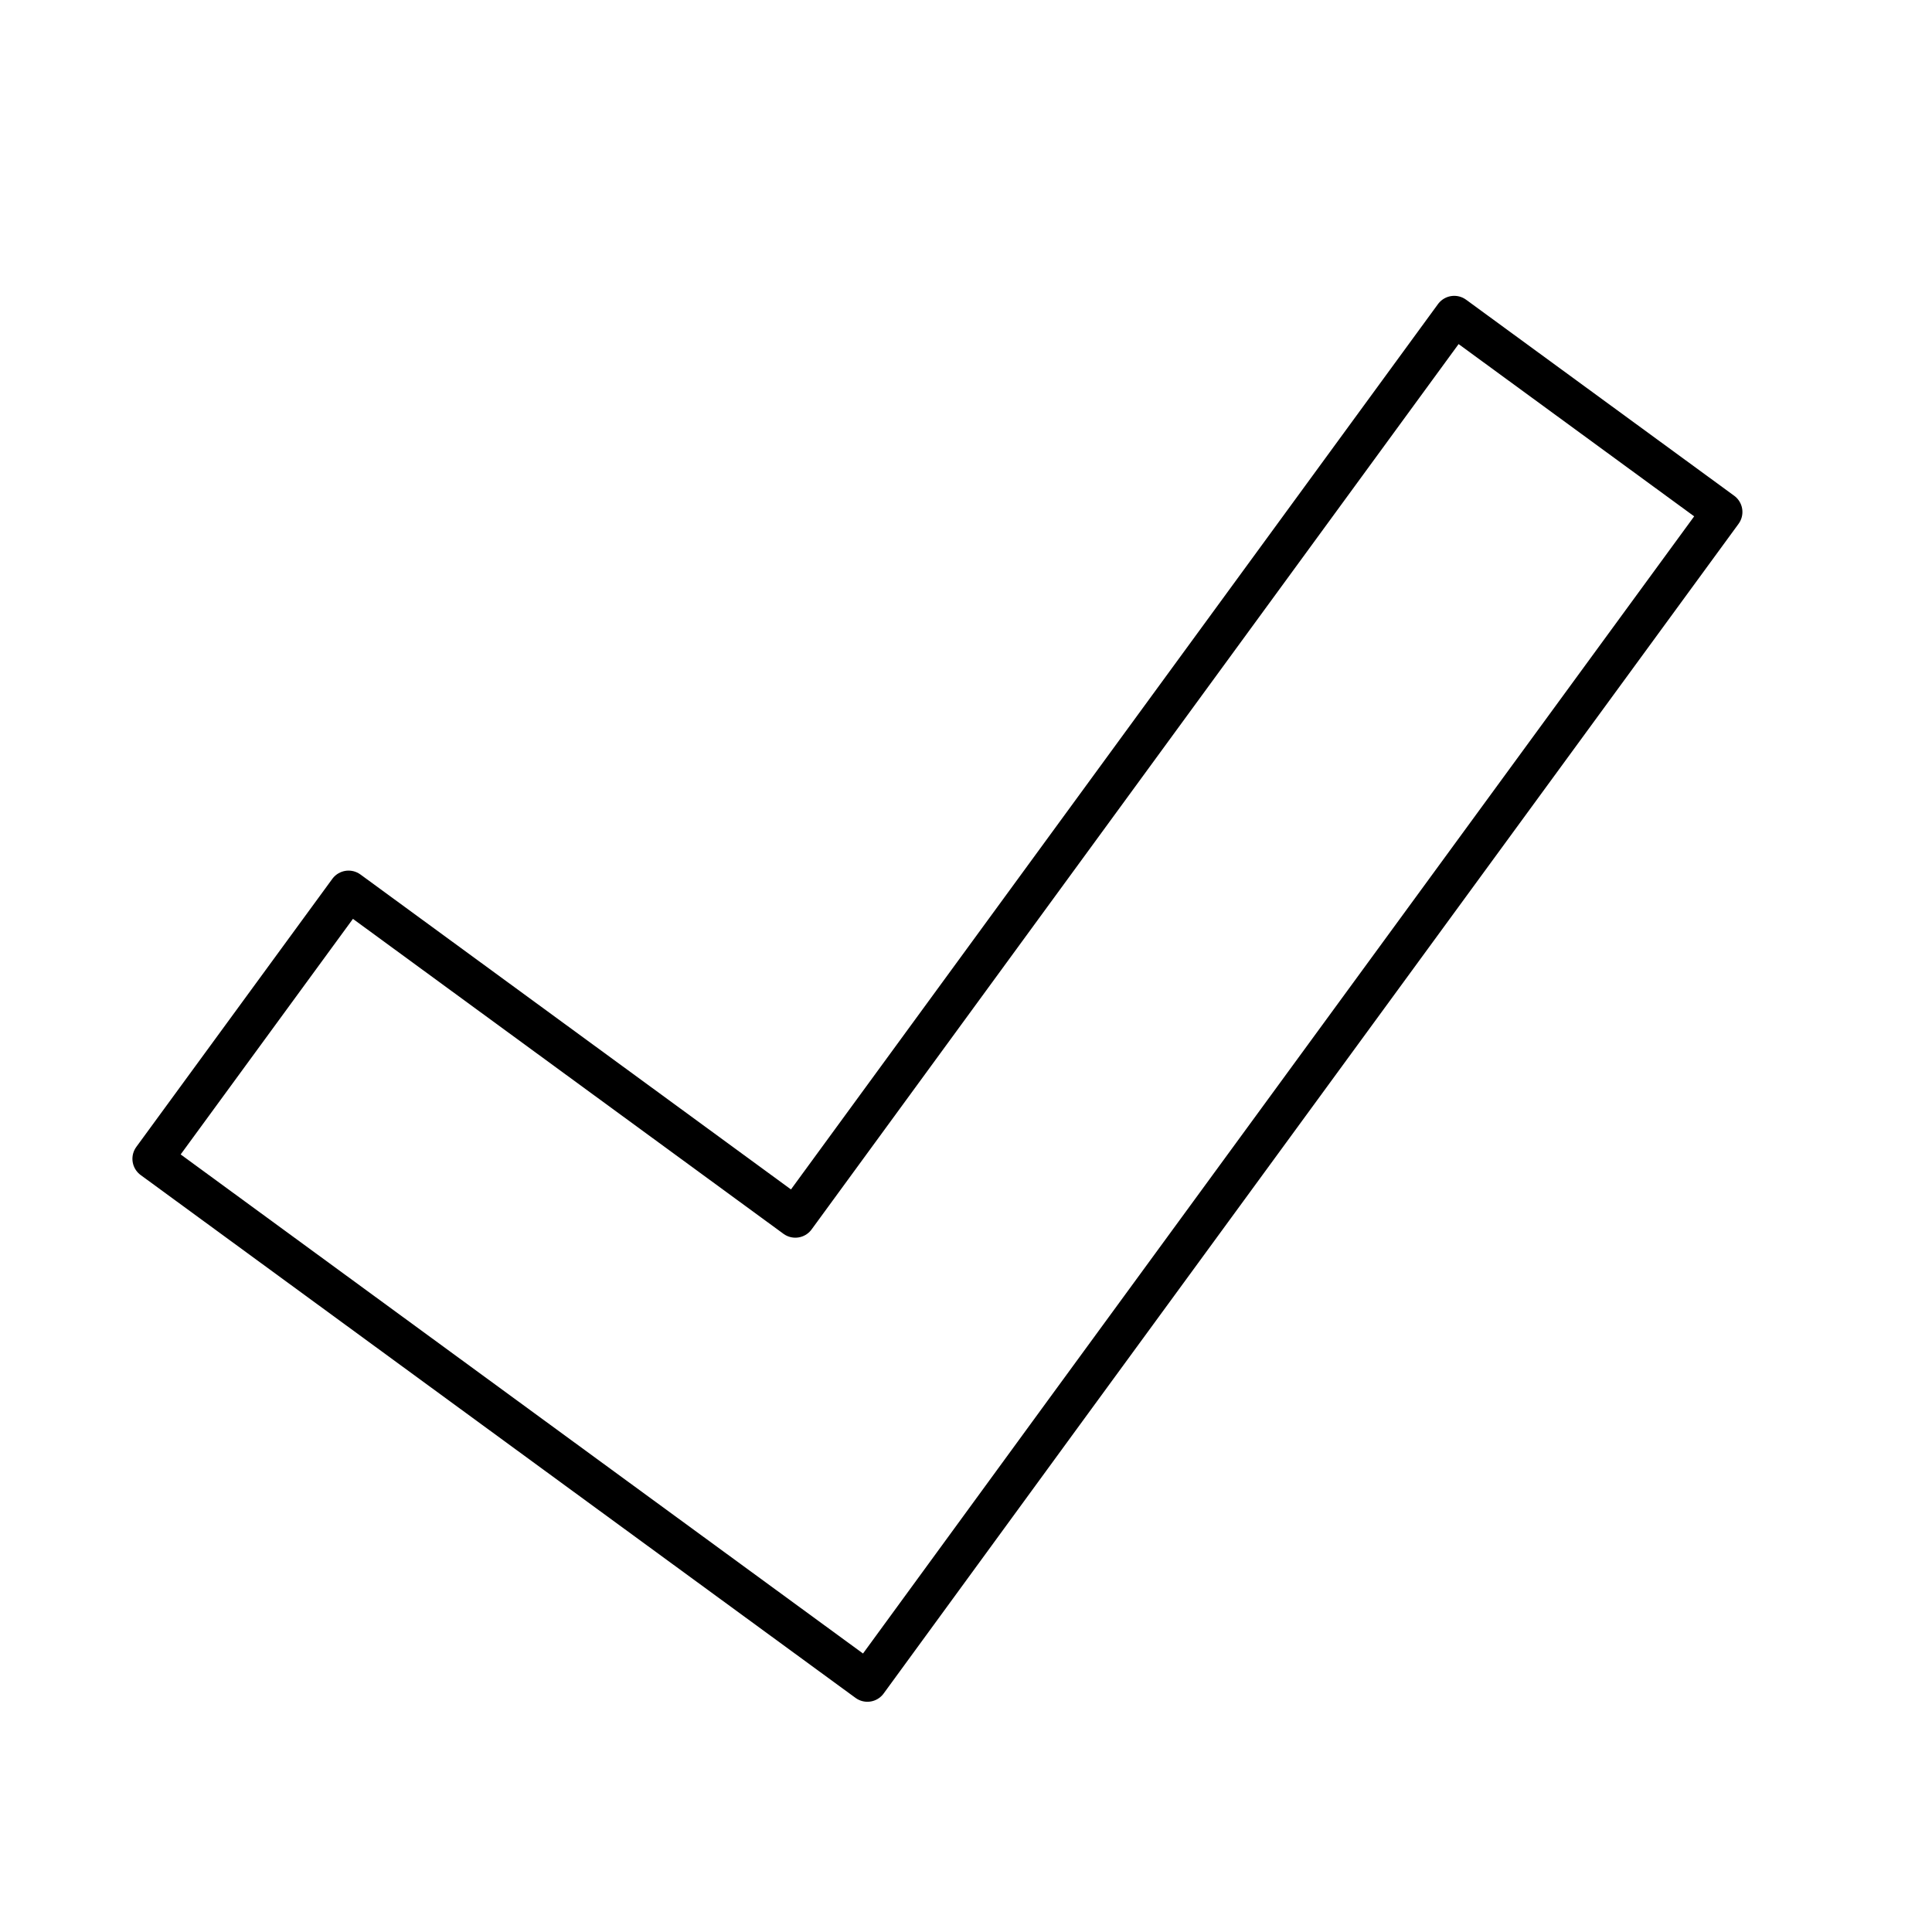
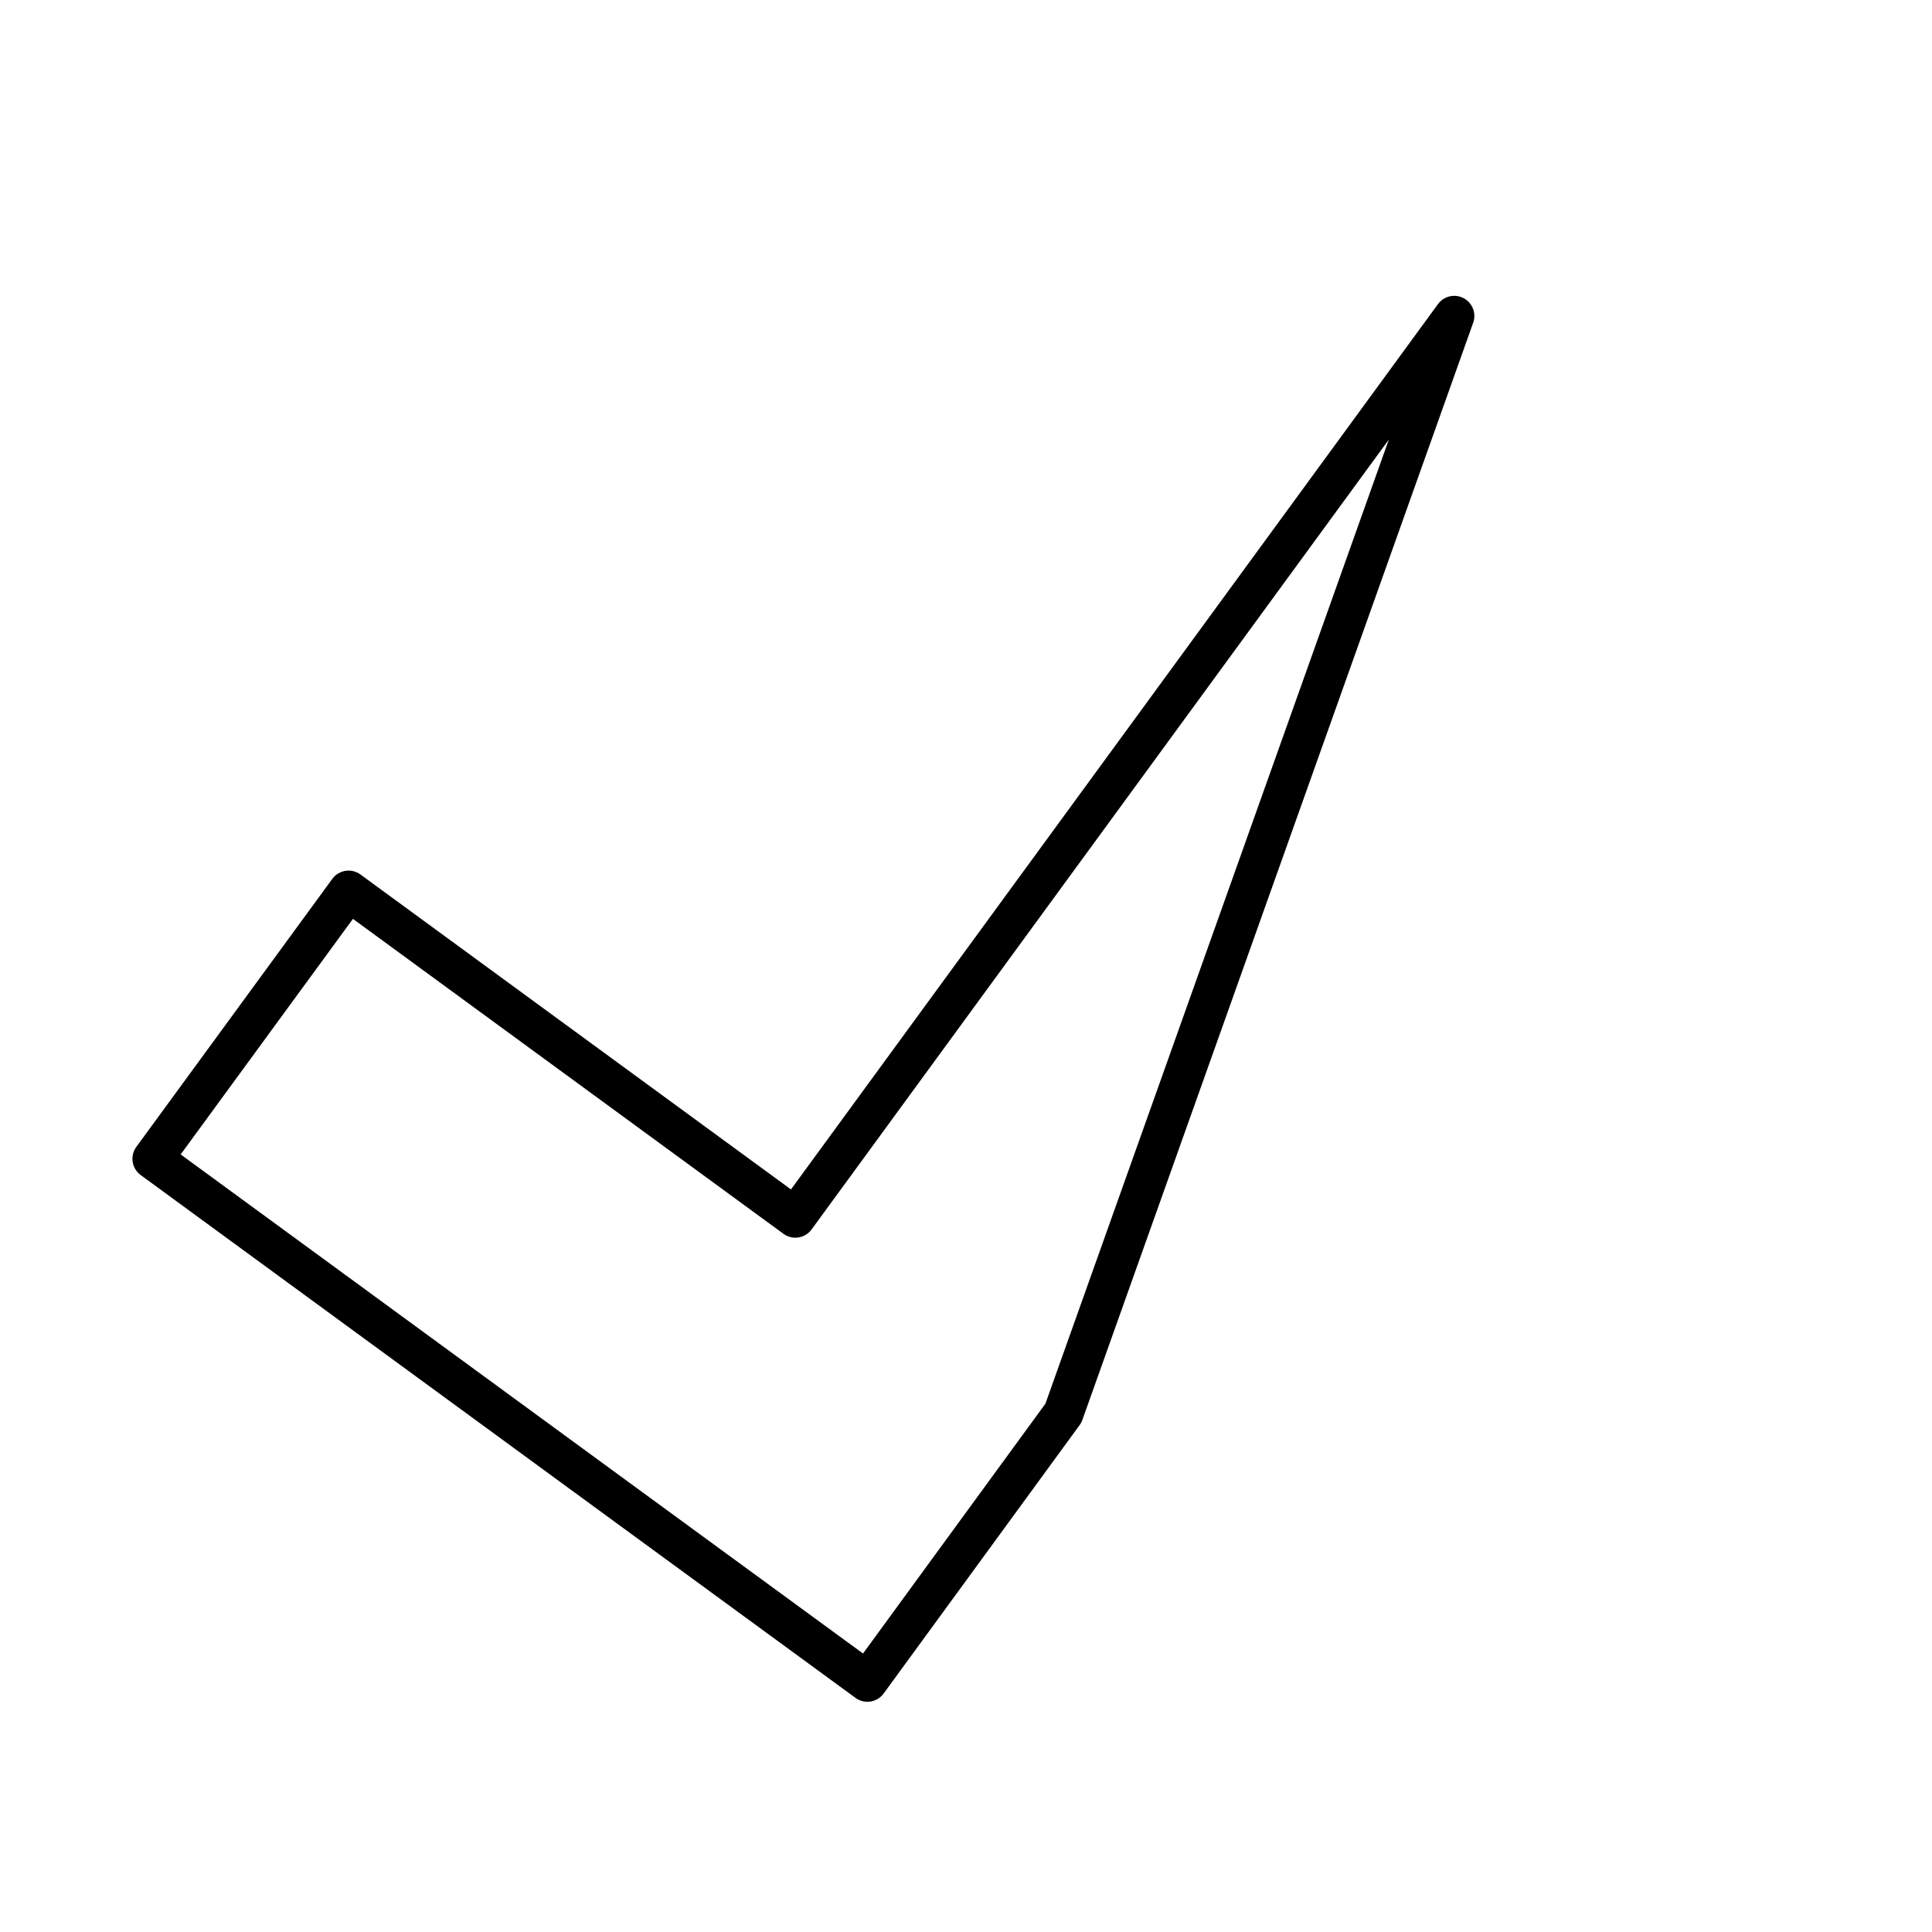
<svg xmlns="http://www.w3.org/2000/svg" width="800px" height="800px" viewBox="0 0 48 48" id="Layer_2" data-name="Layer 2">
  <defs>
    <style>.cls-1{fill:none;stroke:#000000;stroke-linecap:round;stroke-linejoin:round;}</style>
  </defs>
-   <path class="cls-1" d="M36.13,7.85l6.66,4.87L26.42,35.11l-4.87,6.67-6.66-4.87L3.79,28.79l4.87-6.66,11.1,8.12Z" />
+   <path class="cls-1" d="M36.13,7.85L26.42,35.11l-4.87,6.67-6.66-4.87L3.79,28.79l4.87-6.66,11.1,8.12Z" />
</svg>